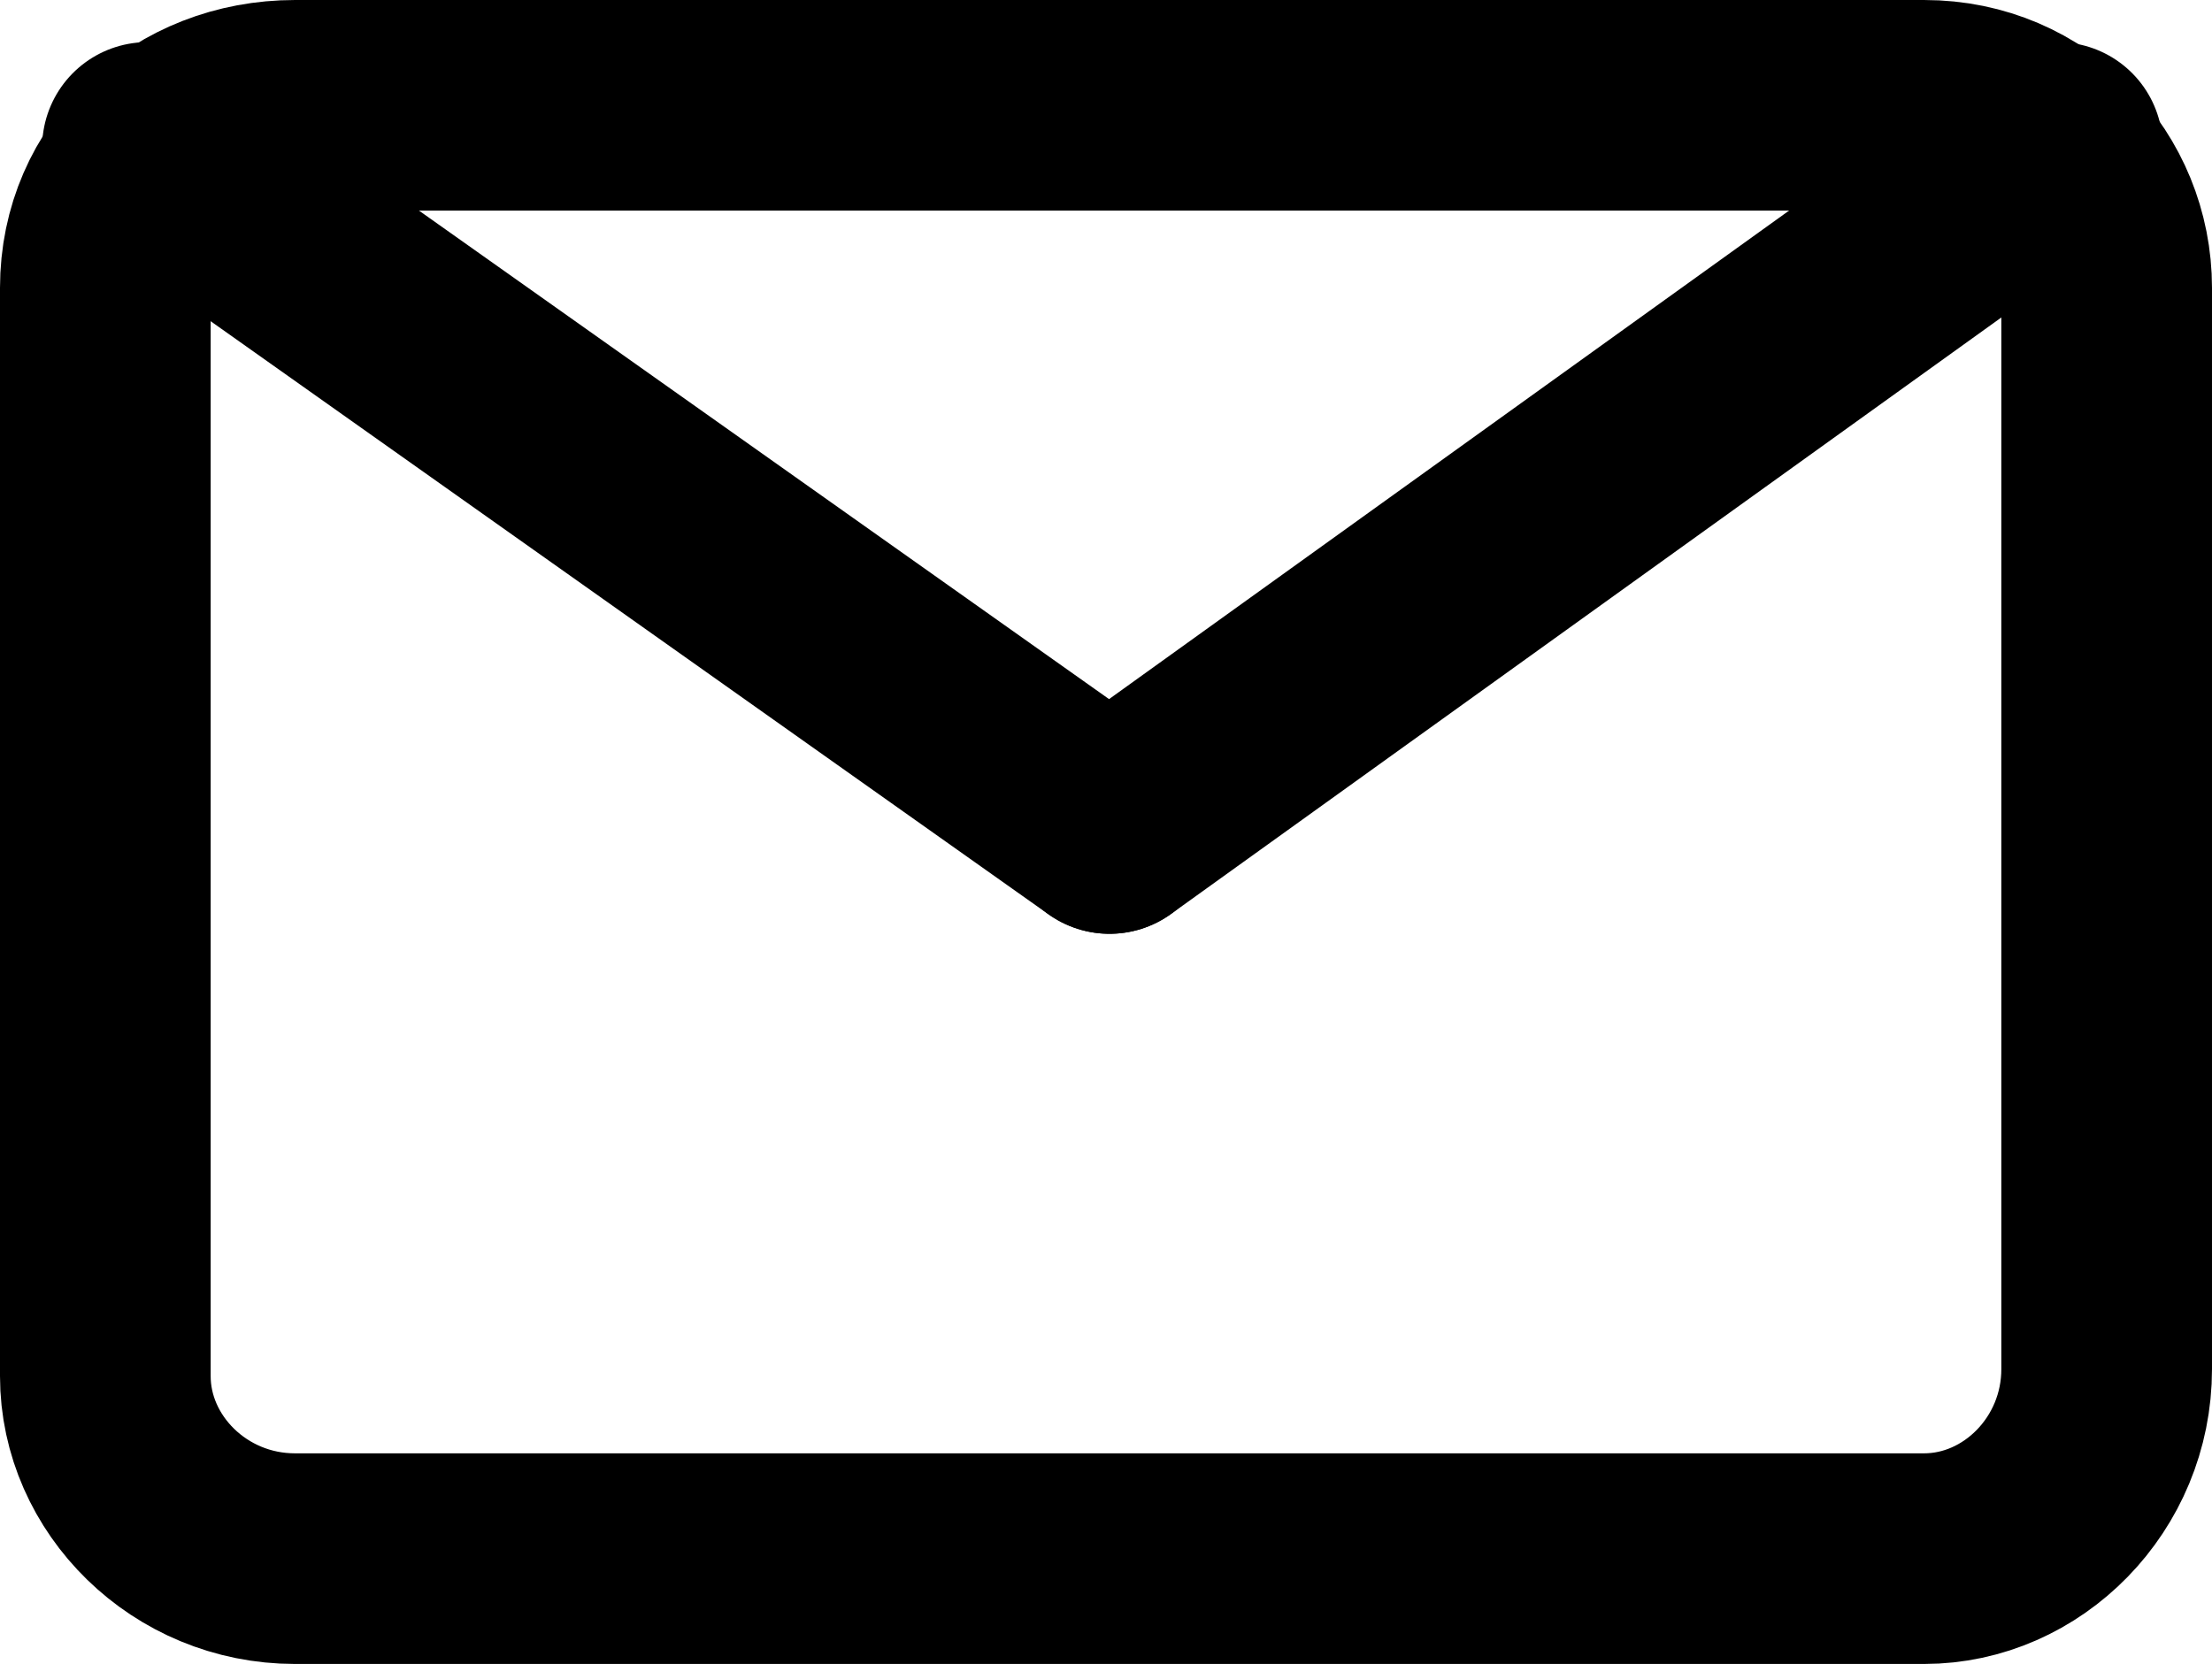
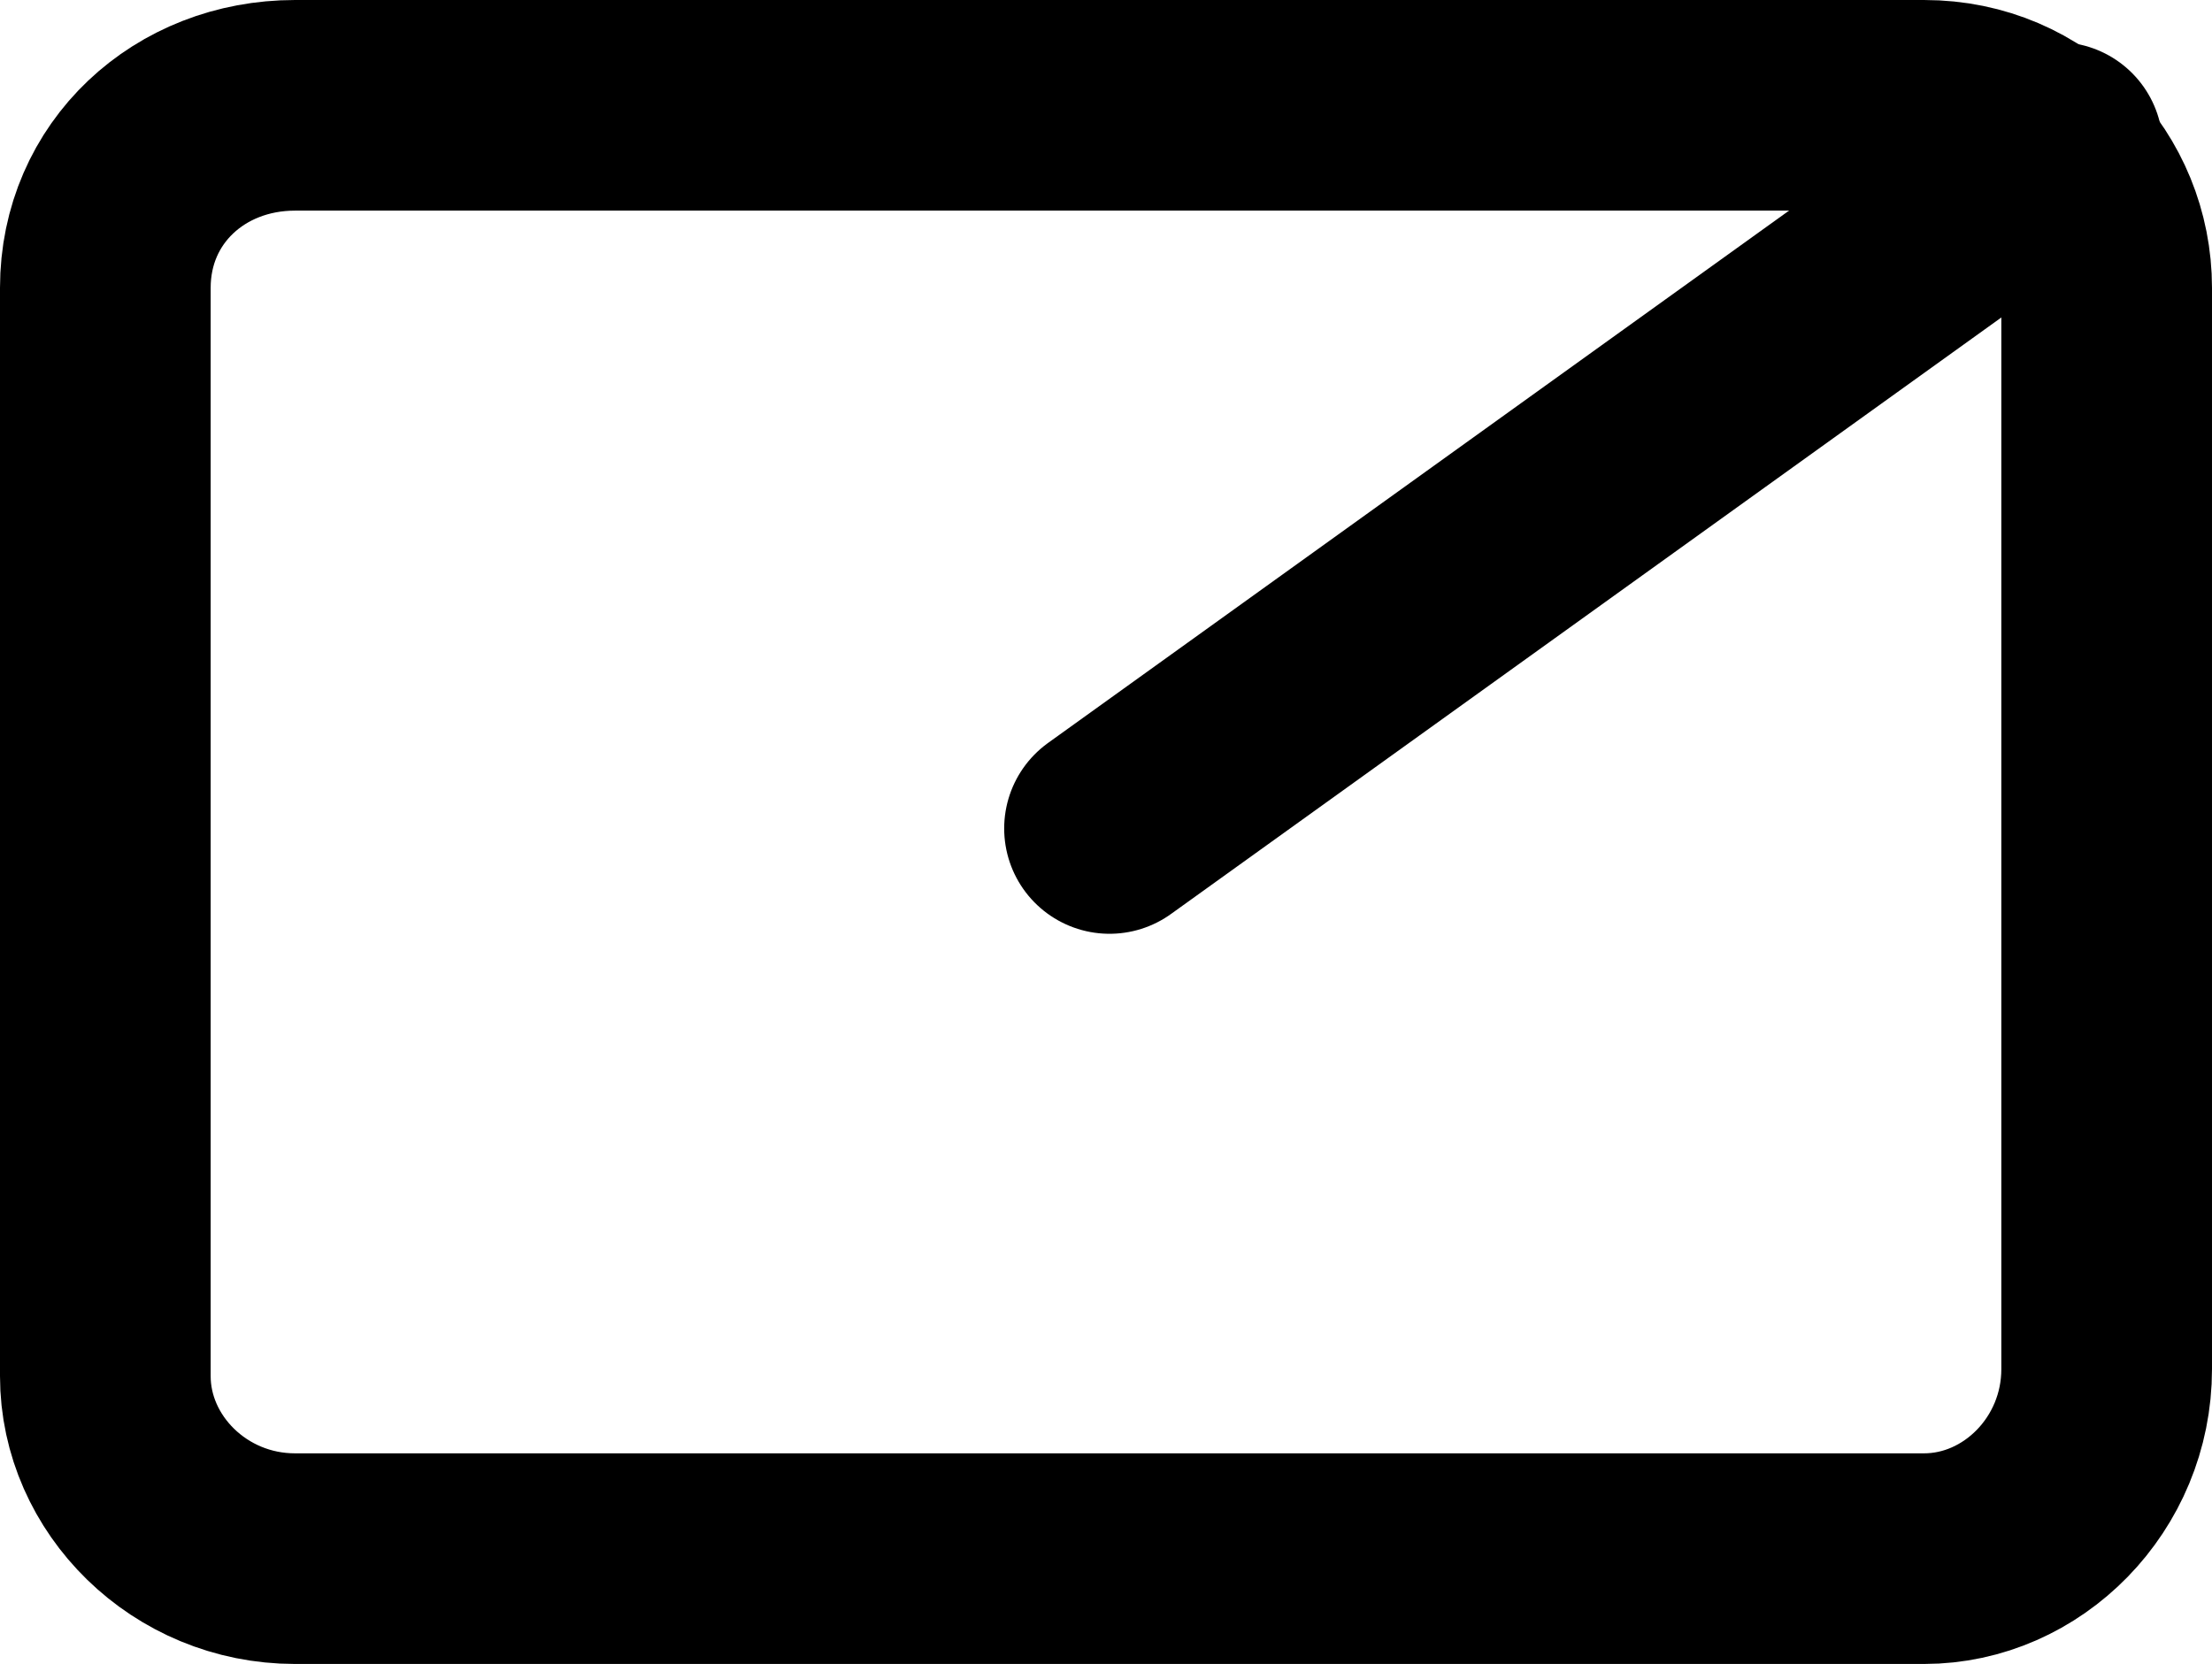
<svg xmlns="http://www.w3.org/2000/svg" version="1.1" id="Layer_1" x="0px" y="0px" viewBox="0 0 31.5 23.7" style="enable-background:new 0 0 31.5 23.7;" xml:space="preserve">
  <style type="text/css">
	.st0{fill:none;stroke:#000000;stroke-width:3;stroke-linecap:round;stroke-linejoin:round;stroke-miterlimit:10;}
</style>
  <path class="st0" d="M27.4,22.2H4.2c-1.5,0-2.7-1.2-2.7-2.6V4.1c0-1.5,1.2-2.6,2.7-2.6h23.2c1.5,0,2.6,1.2,2.6,2.6v15.4  C30,21,28.8,22.2,27.4,22.2z" />
-   <line class="st0" x1="2.1" y1="2.1" x2="15.8" y2="11.8" />
  <line class="st0" x1="29.3" y1="2.1" x2="15.8" y2="11.8" />
</svg>